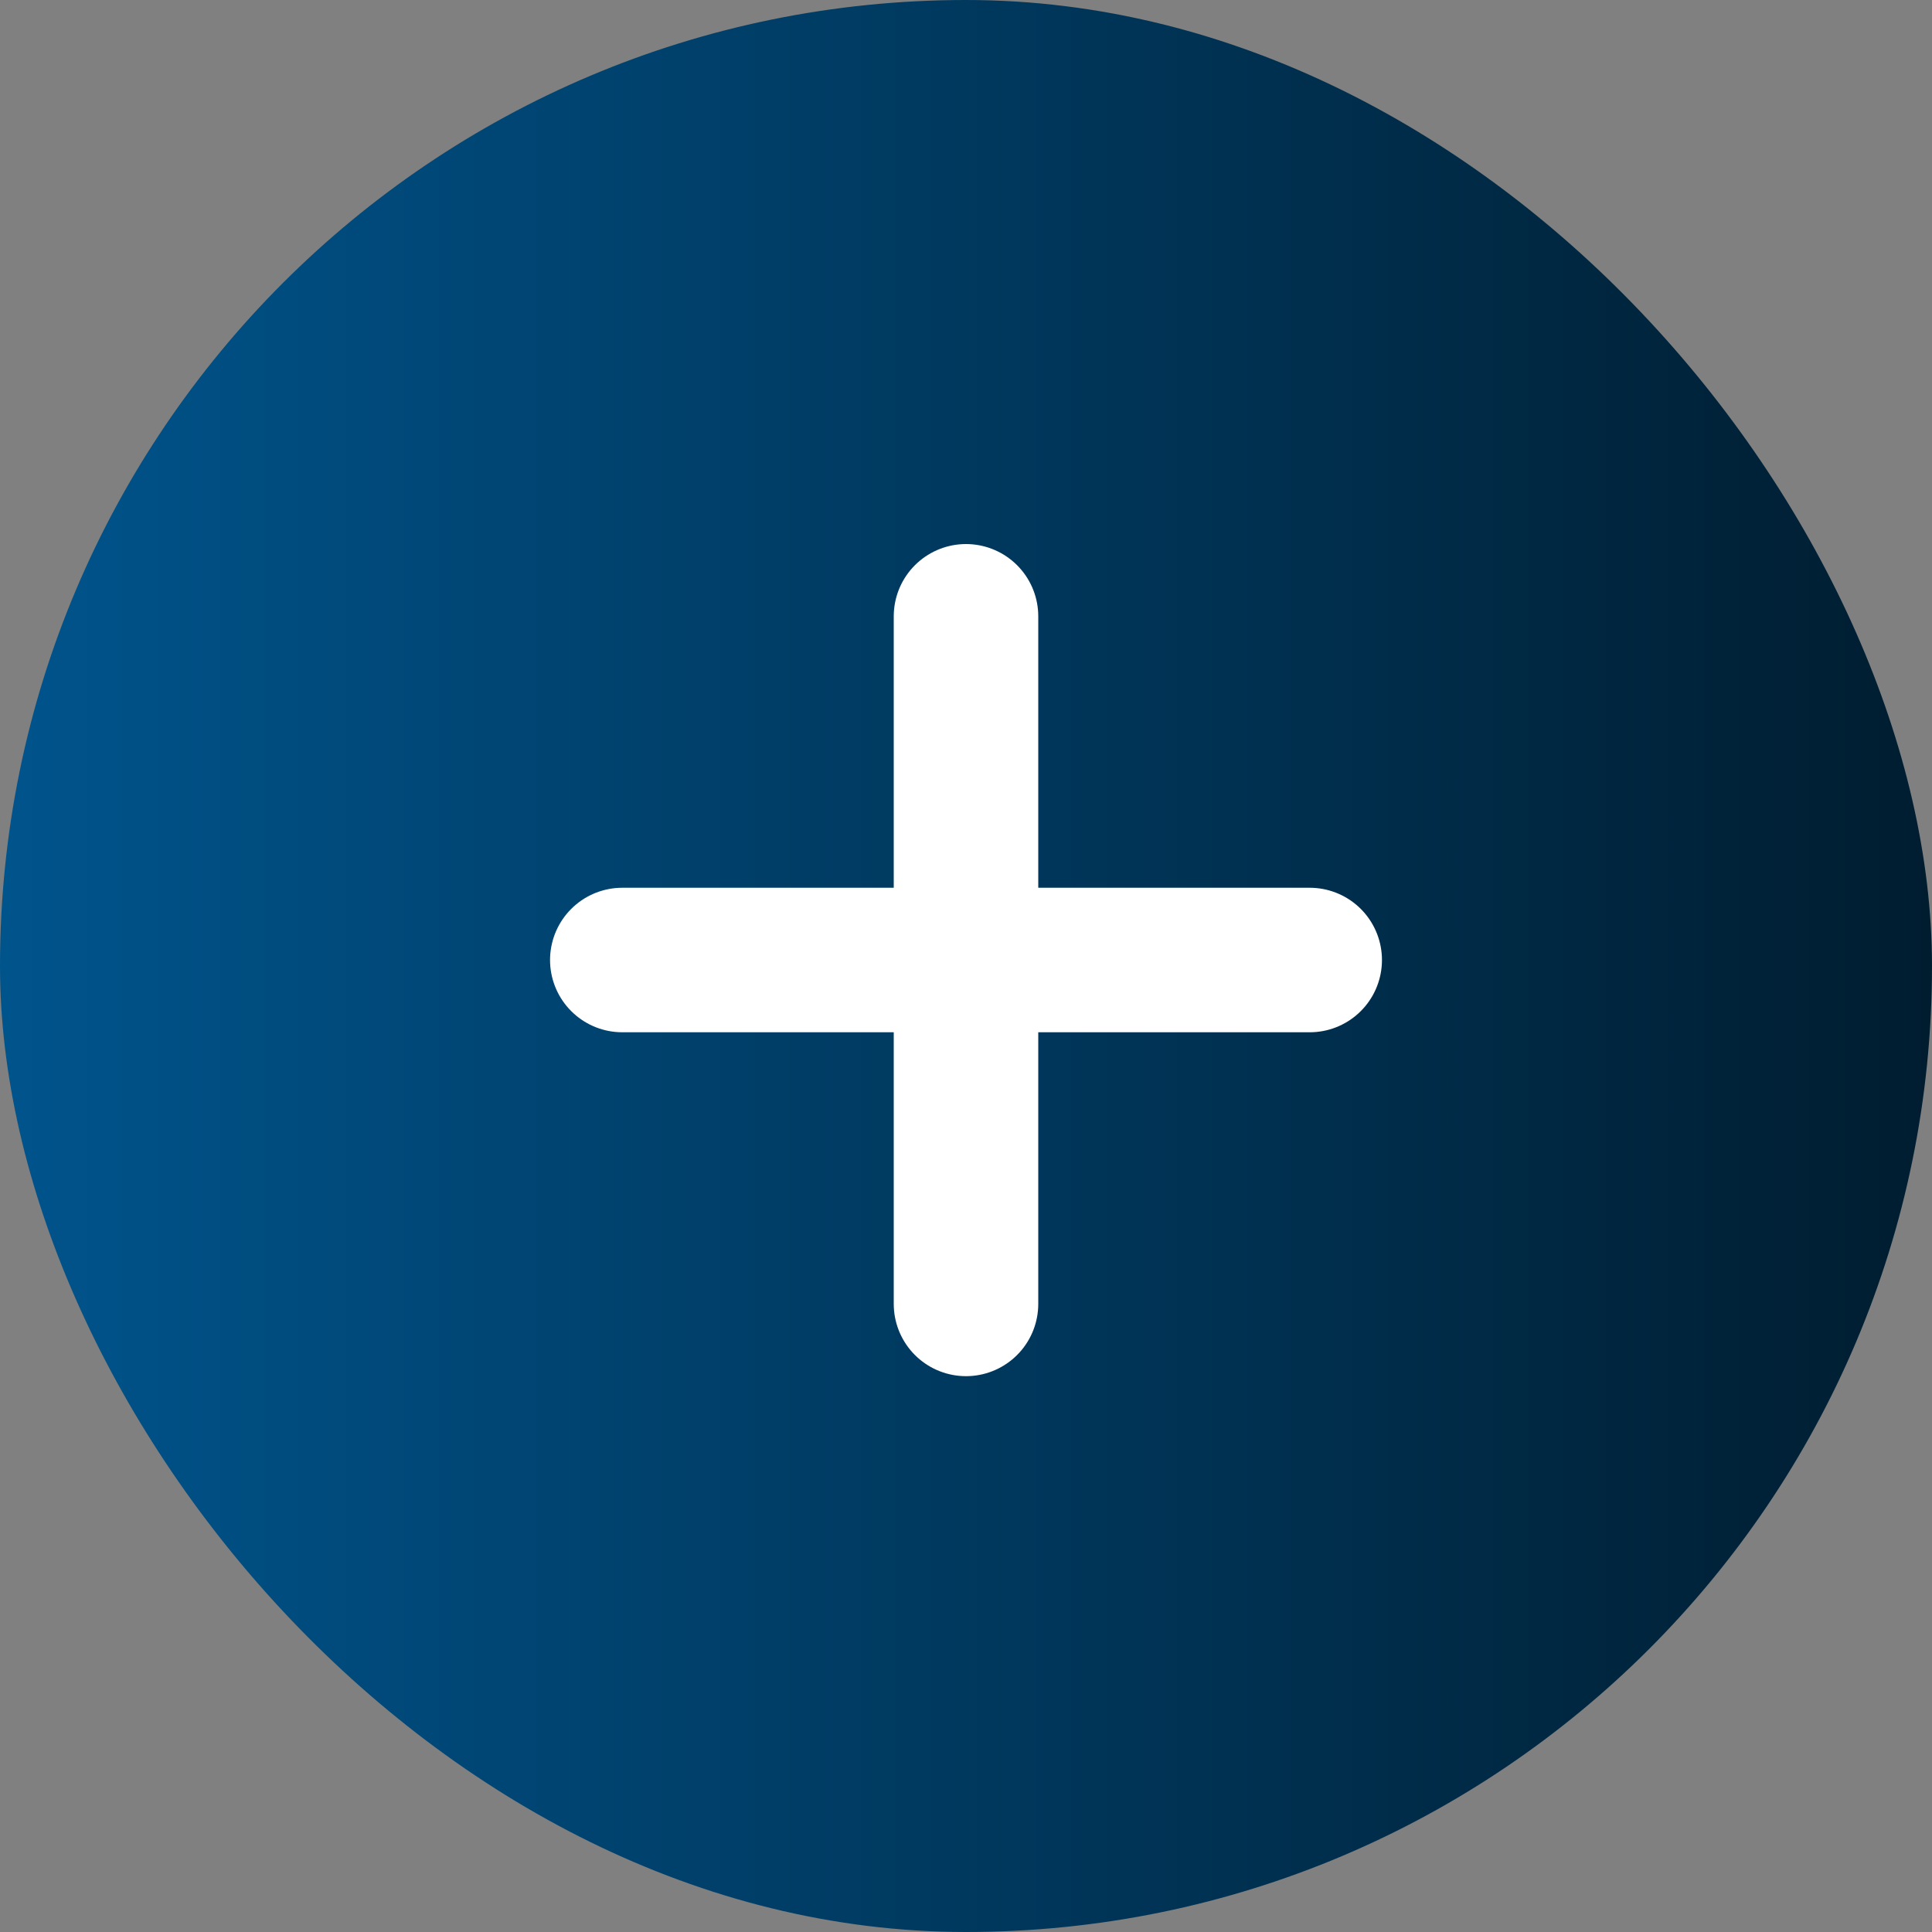
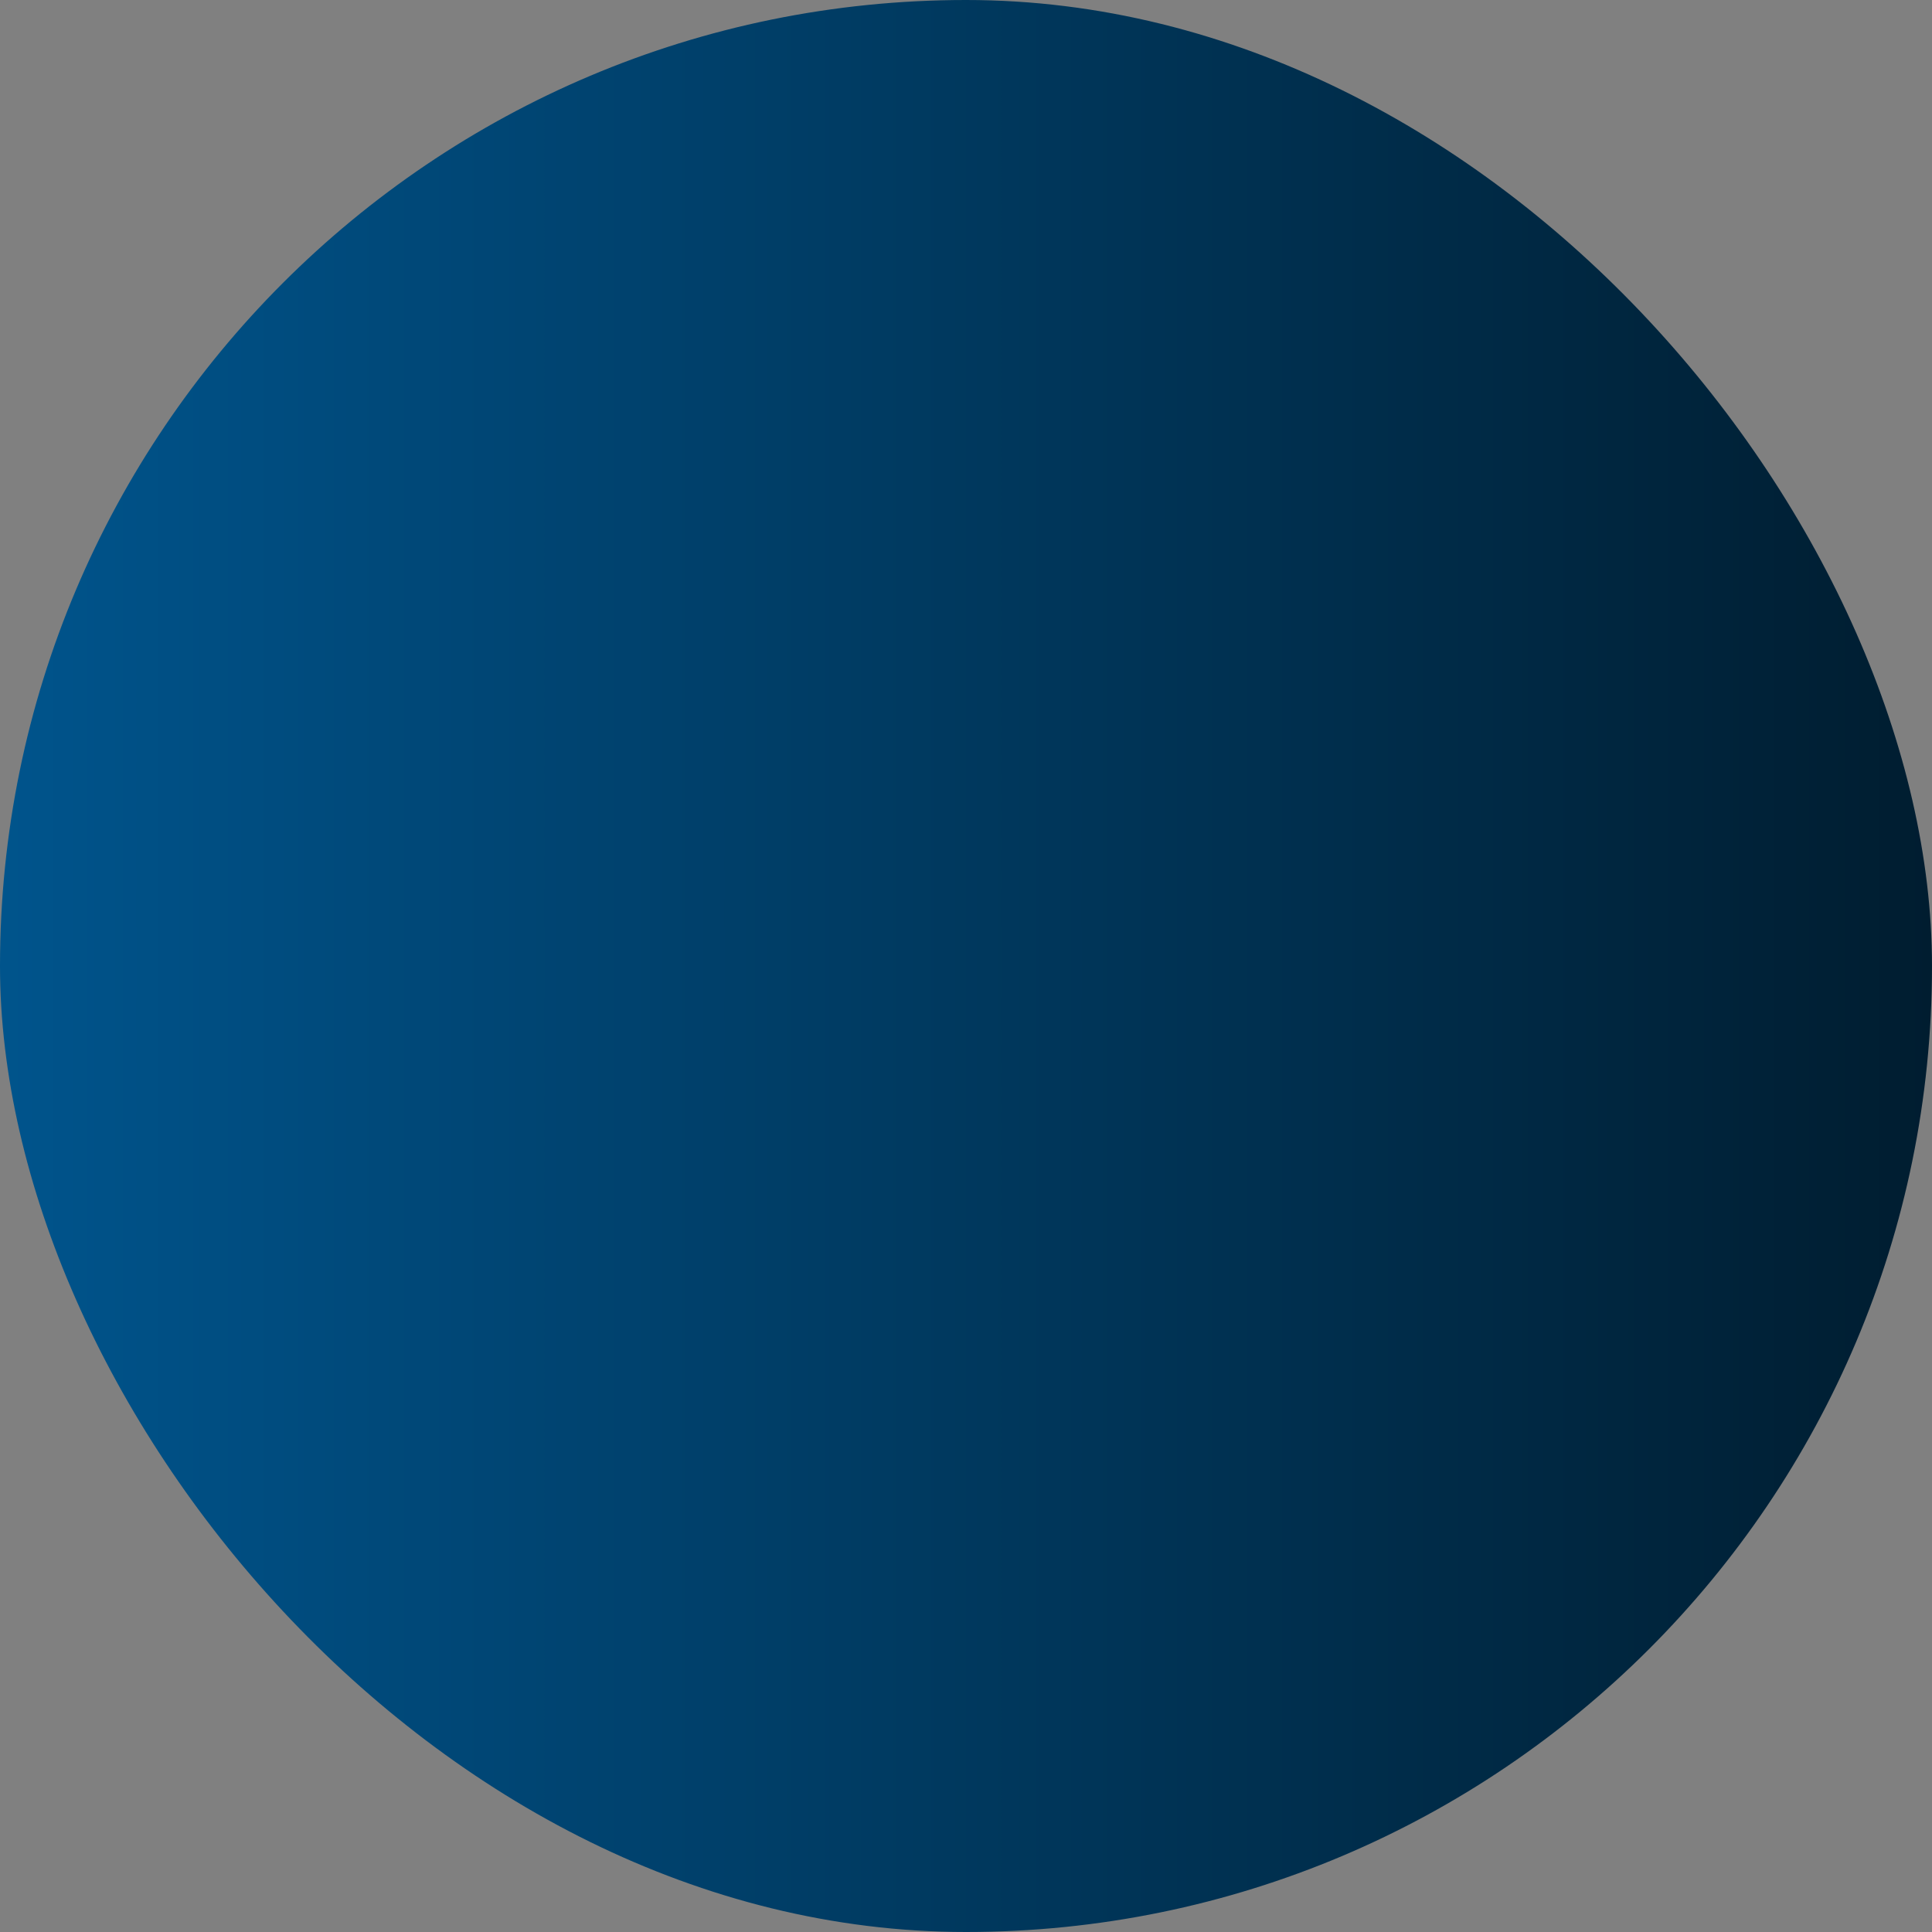
<svg xmlns="http://www.w3.org/2000/svg" id="_レイヤー_2" data-name="レイヤー 2" viewBox="0 0 100 100">
  <rect x="0" y="0" width="100" height="100" fill="#808080" stroke="none" />
  <defs>
    <style>
      .cls-1 {
        fill: url(#_名称未設定グラデーション_179);
      }

      .cls-2 {
        fill: none;
        stroke: #fff;
        stroke-linecap: round;
        stroke-linejoin: round;
        stroke-width: 7.48px;
      }
    </style>
    <linearGradient id="_名称未設定グラデーション_179" data-name="名称未設定グラデーション 179" x1="0" y1="50" x2="100" y2="50" gradientUnits="userSpaceOnUse">
      <stop offset="0" stop-color="#00548c" />
      <stop offset="1" stop-color="#001d30" />
    </linearGradient>
  </defs>
  <g id="_レイヤー_3" data-name="レイヤー 3">
    <g>
      <rect class="cls-1" x="0" y="0" width="100" height="100" rx="50" ry="50" />
      <g>
-         <line class="cls-2" x1="50" y1="31.9" x2="50" y2="67.49" />
-         <line class="cls-2" x1="67.79" y1="49.69" x2="32.21" y2="49.69" />
-       </g>
+         </g>
    </g>
  </g>
</svg>